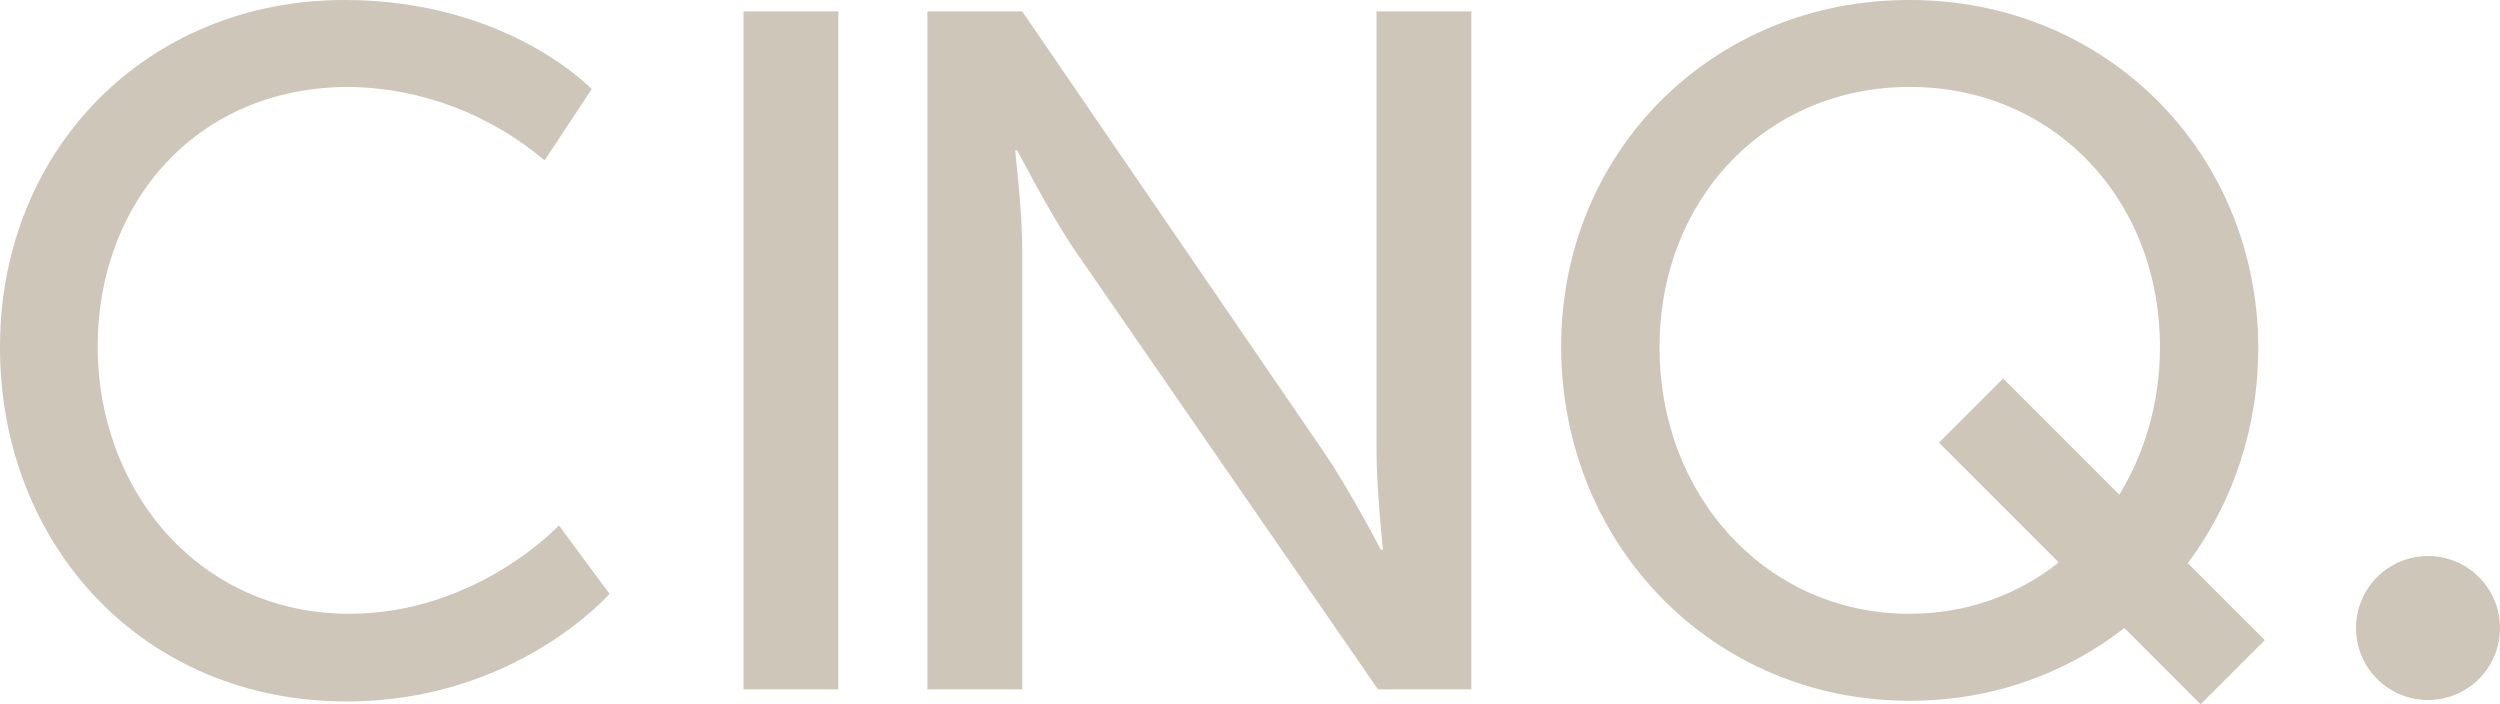
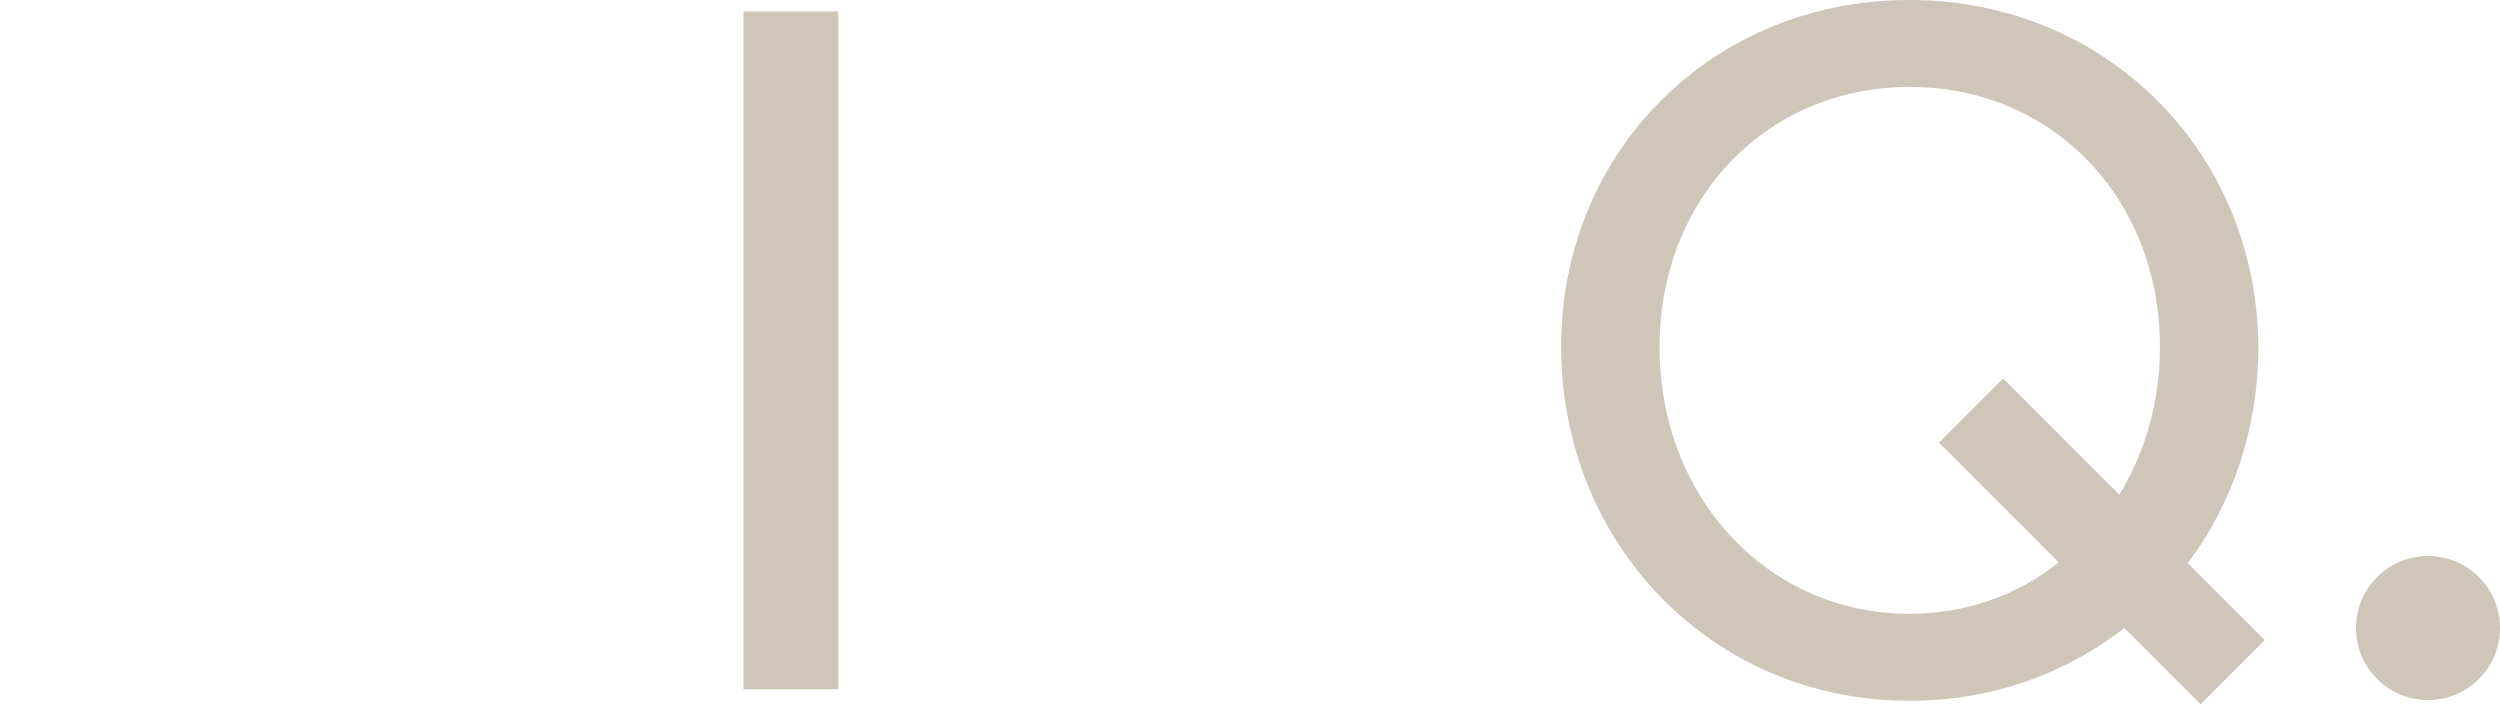
<svg xmlns="http://www.w3.org/2000/svg" viewBox="0 0 350.7 98.8">
-   <path fill="#CDC6B9" d="M48.3,0C71.2,0,83,12.5,83,12.5l-6.6,10C68.7,16,59,12.3,48.9,12.2c-21.3,0-35.2,16.2-35.2,36.4S27.9,86.1,49,86.1c17.9,0,29.4-12.4,29.4-12.4l7.1,9.6c0,0-13.1,15.1-36.9,15.1C20.1,98.4,0,76.5,0,48.7S20.7,0,48.3,0z" />
  <rect fill="#CDC6B9" x="104.3" y="1.6" width="13.3" height="95.1" />
-   <path fill="#CDC6B9" d="M130.1,1.6h13.3l42.3,61.8c3.5,5.1,8,13.7,8,13.7h0.3c0,0-0.9-8.5-0.9-13.7V1.6h13.3v95.1h-13.1L150.7,35c-3.5-5.2-8-13.9-8-13.9h-0.3c0,0,1,8.5,1,13.9v61.7h-13.3L130.1,1.6z" />
  <path fill="#CDC6B9" d="M317.7,89.8L306.9,79c6.3-8.4,9.9-18.9,9.9-30.4C316.6,21.2,295.3,0,267.9,0h-0.1C240.3,0,219,21.2,219,48.6c0,27.8,21.3,49.7,48.8,49.7h0.2c11.4,0,21.8-3.8,30-10.2l10.7,10.7L317.7,89.8z M267.9,86.1h-0.1c-19.7,0-35-16.2-35-37.4c0-21,15.2-36.5,35-36.5h0.2c19.8,0,35,15.5,35,36.5c0,7.7-2.1,14.8-5.7,20.7L281,53.1l-9,9l16.8,16.8C283,83.5,275.8,86.1,267.9,86.1z" />
  <circle fill="#CDC6B9" cx="340.6" cy="88.1" r="10.1" />
</svg>